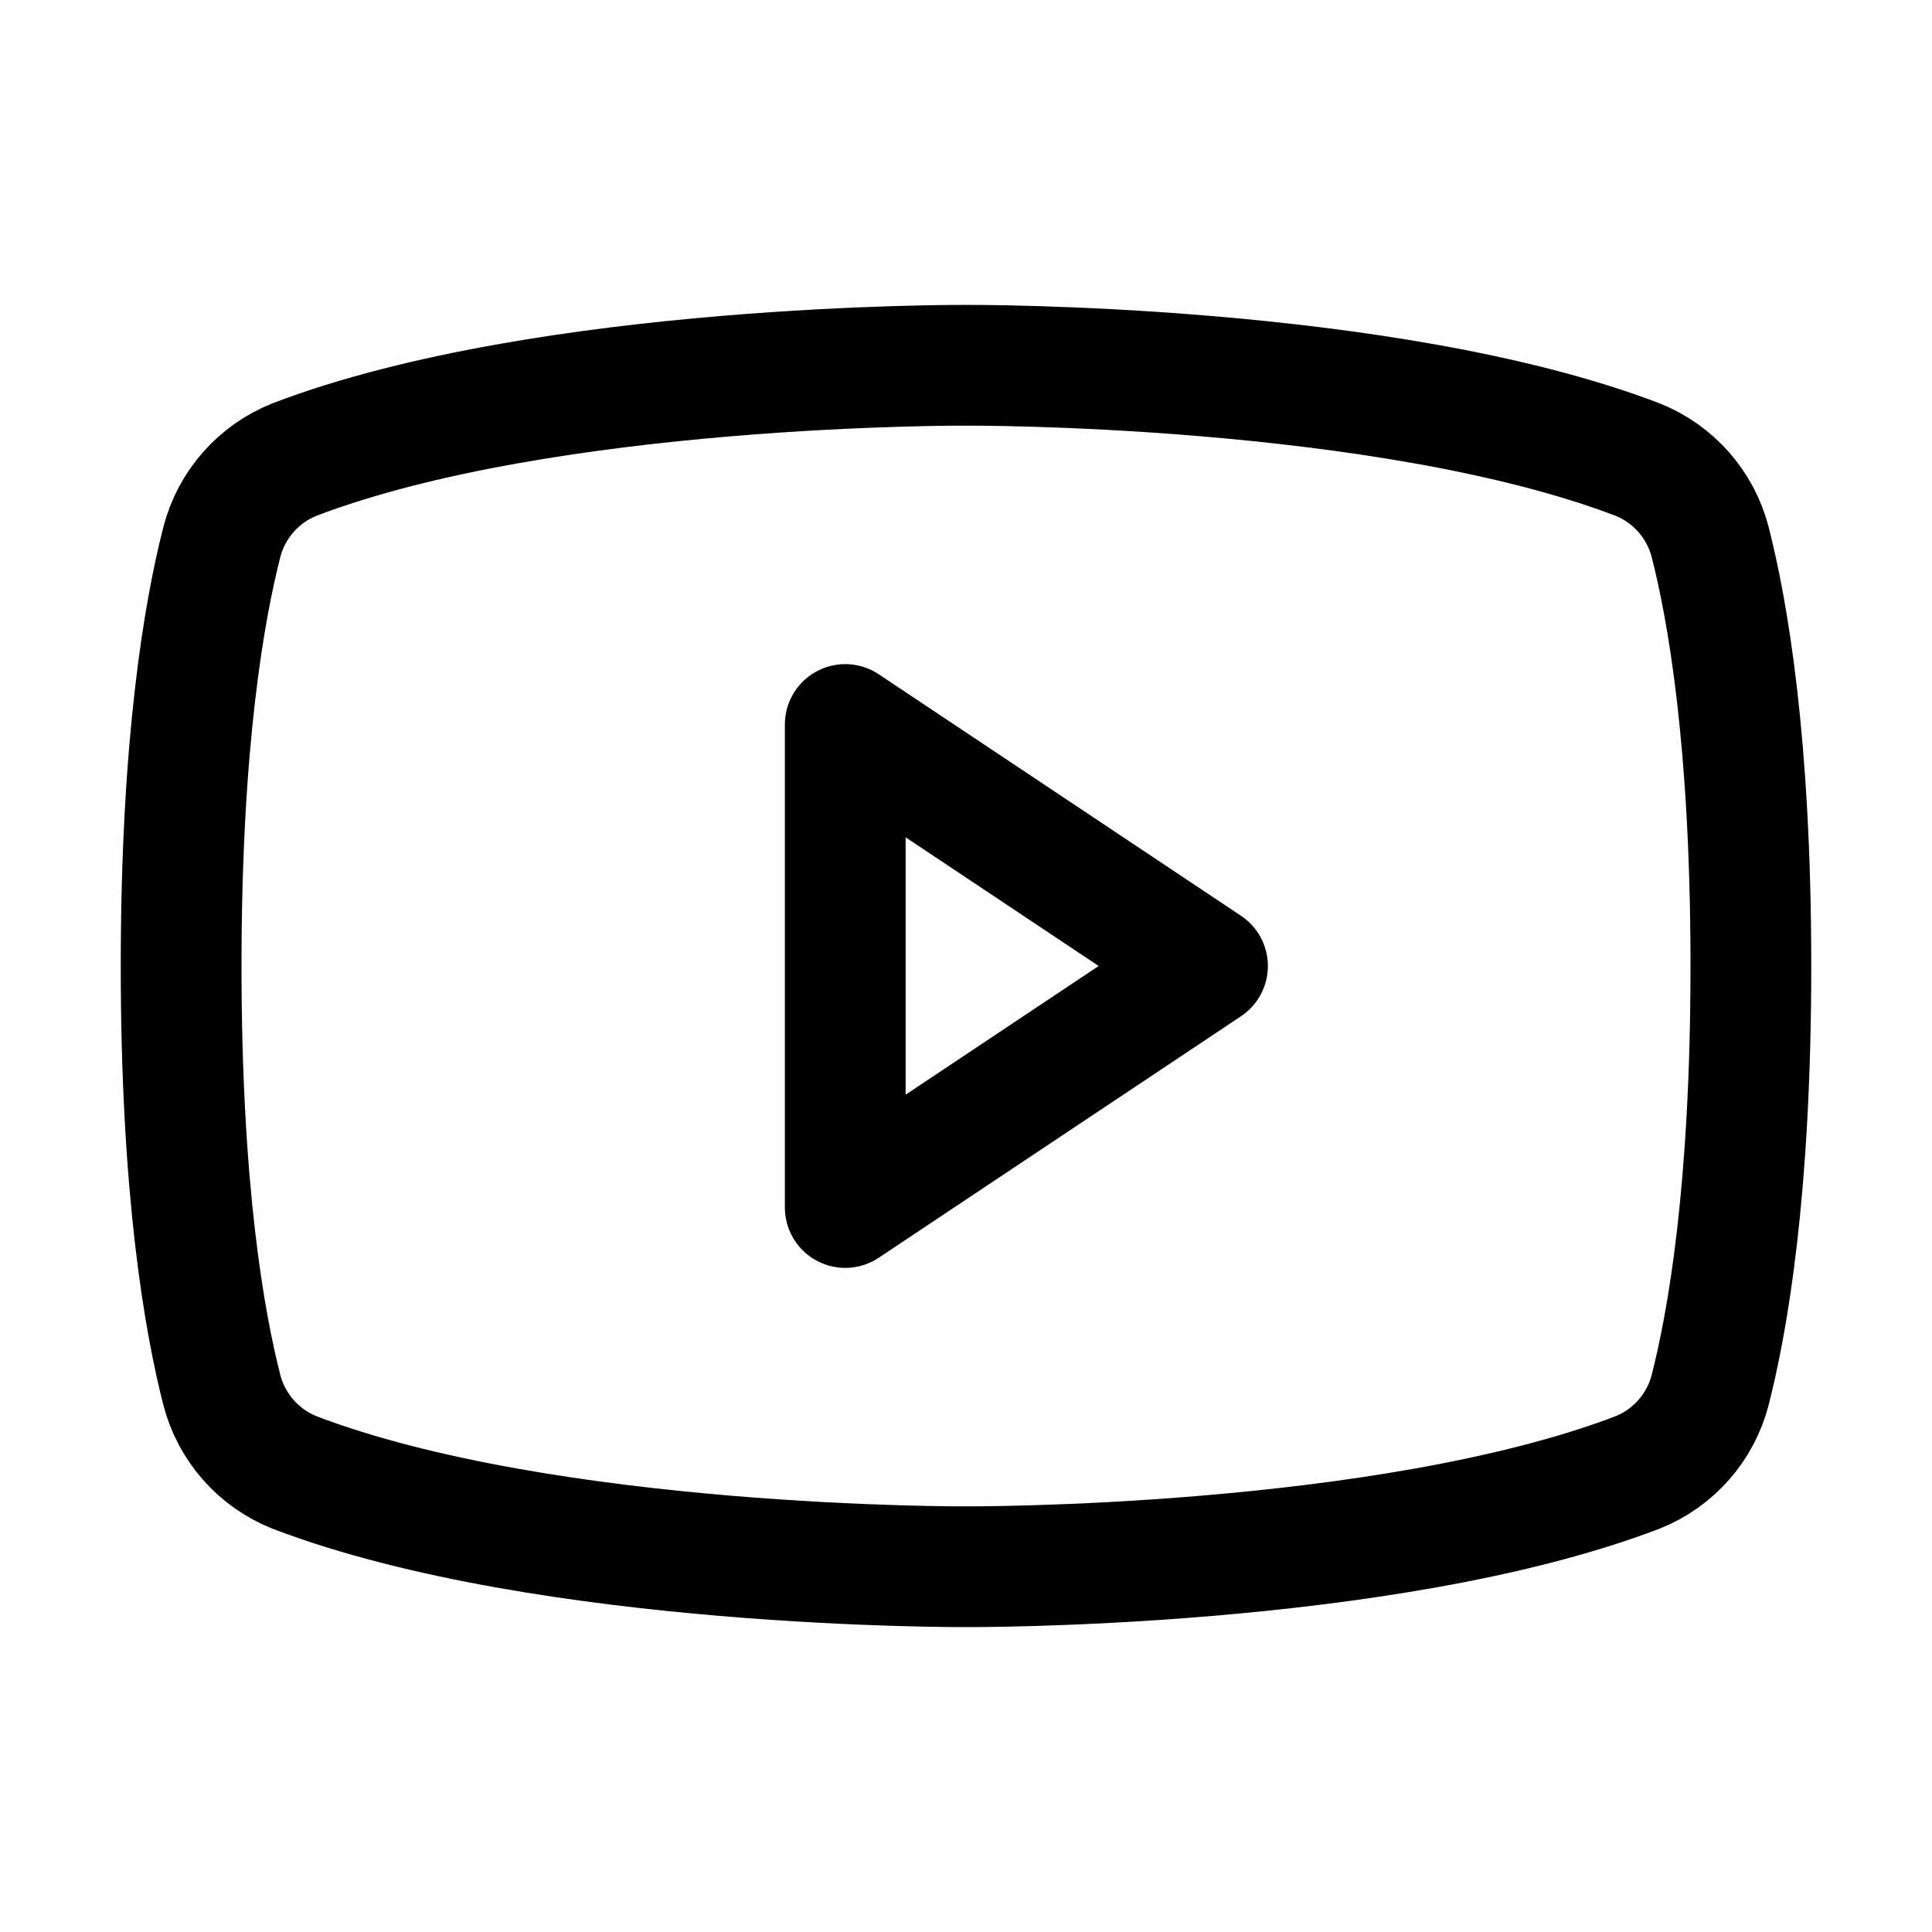
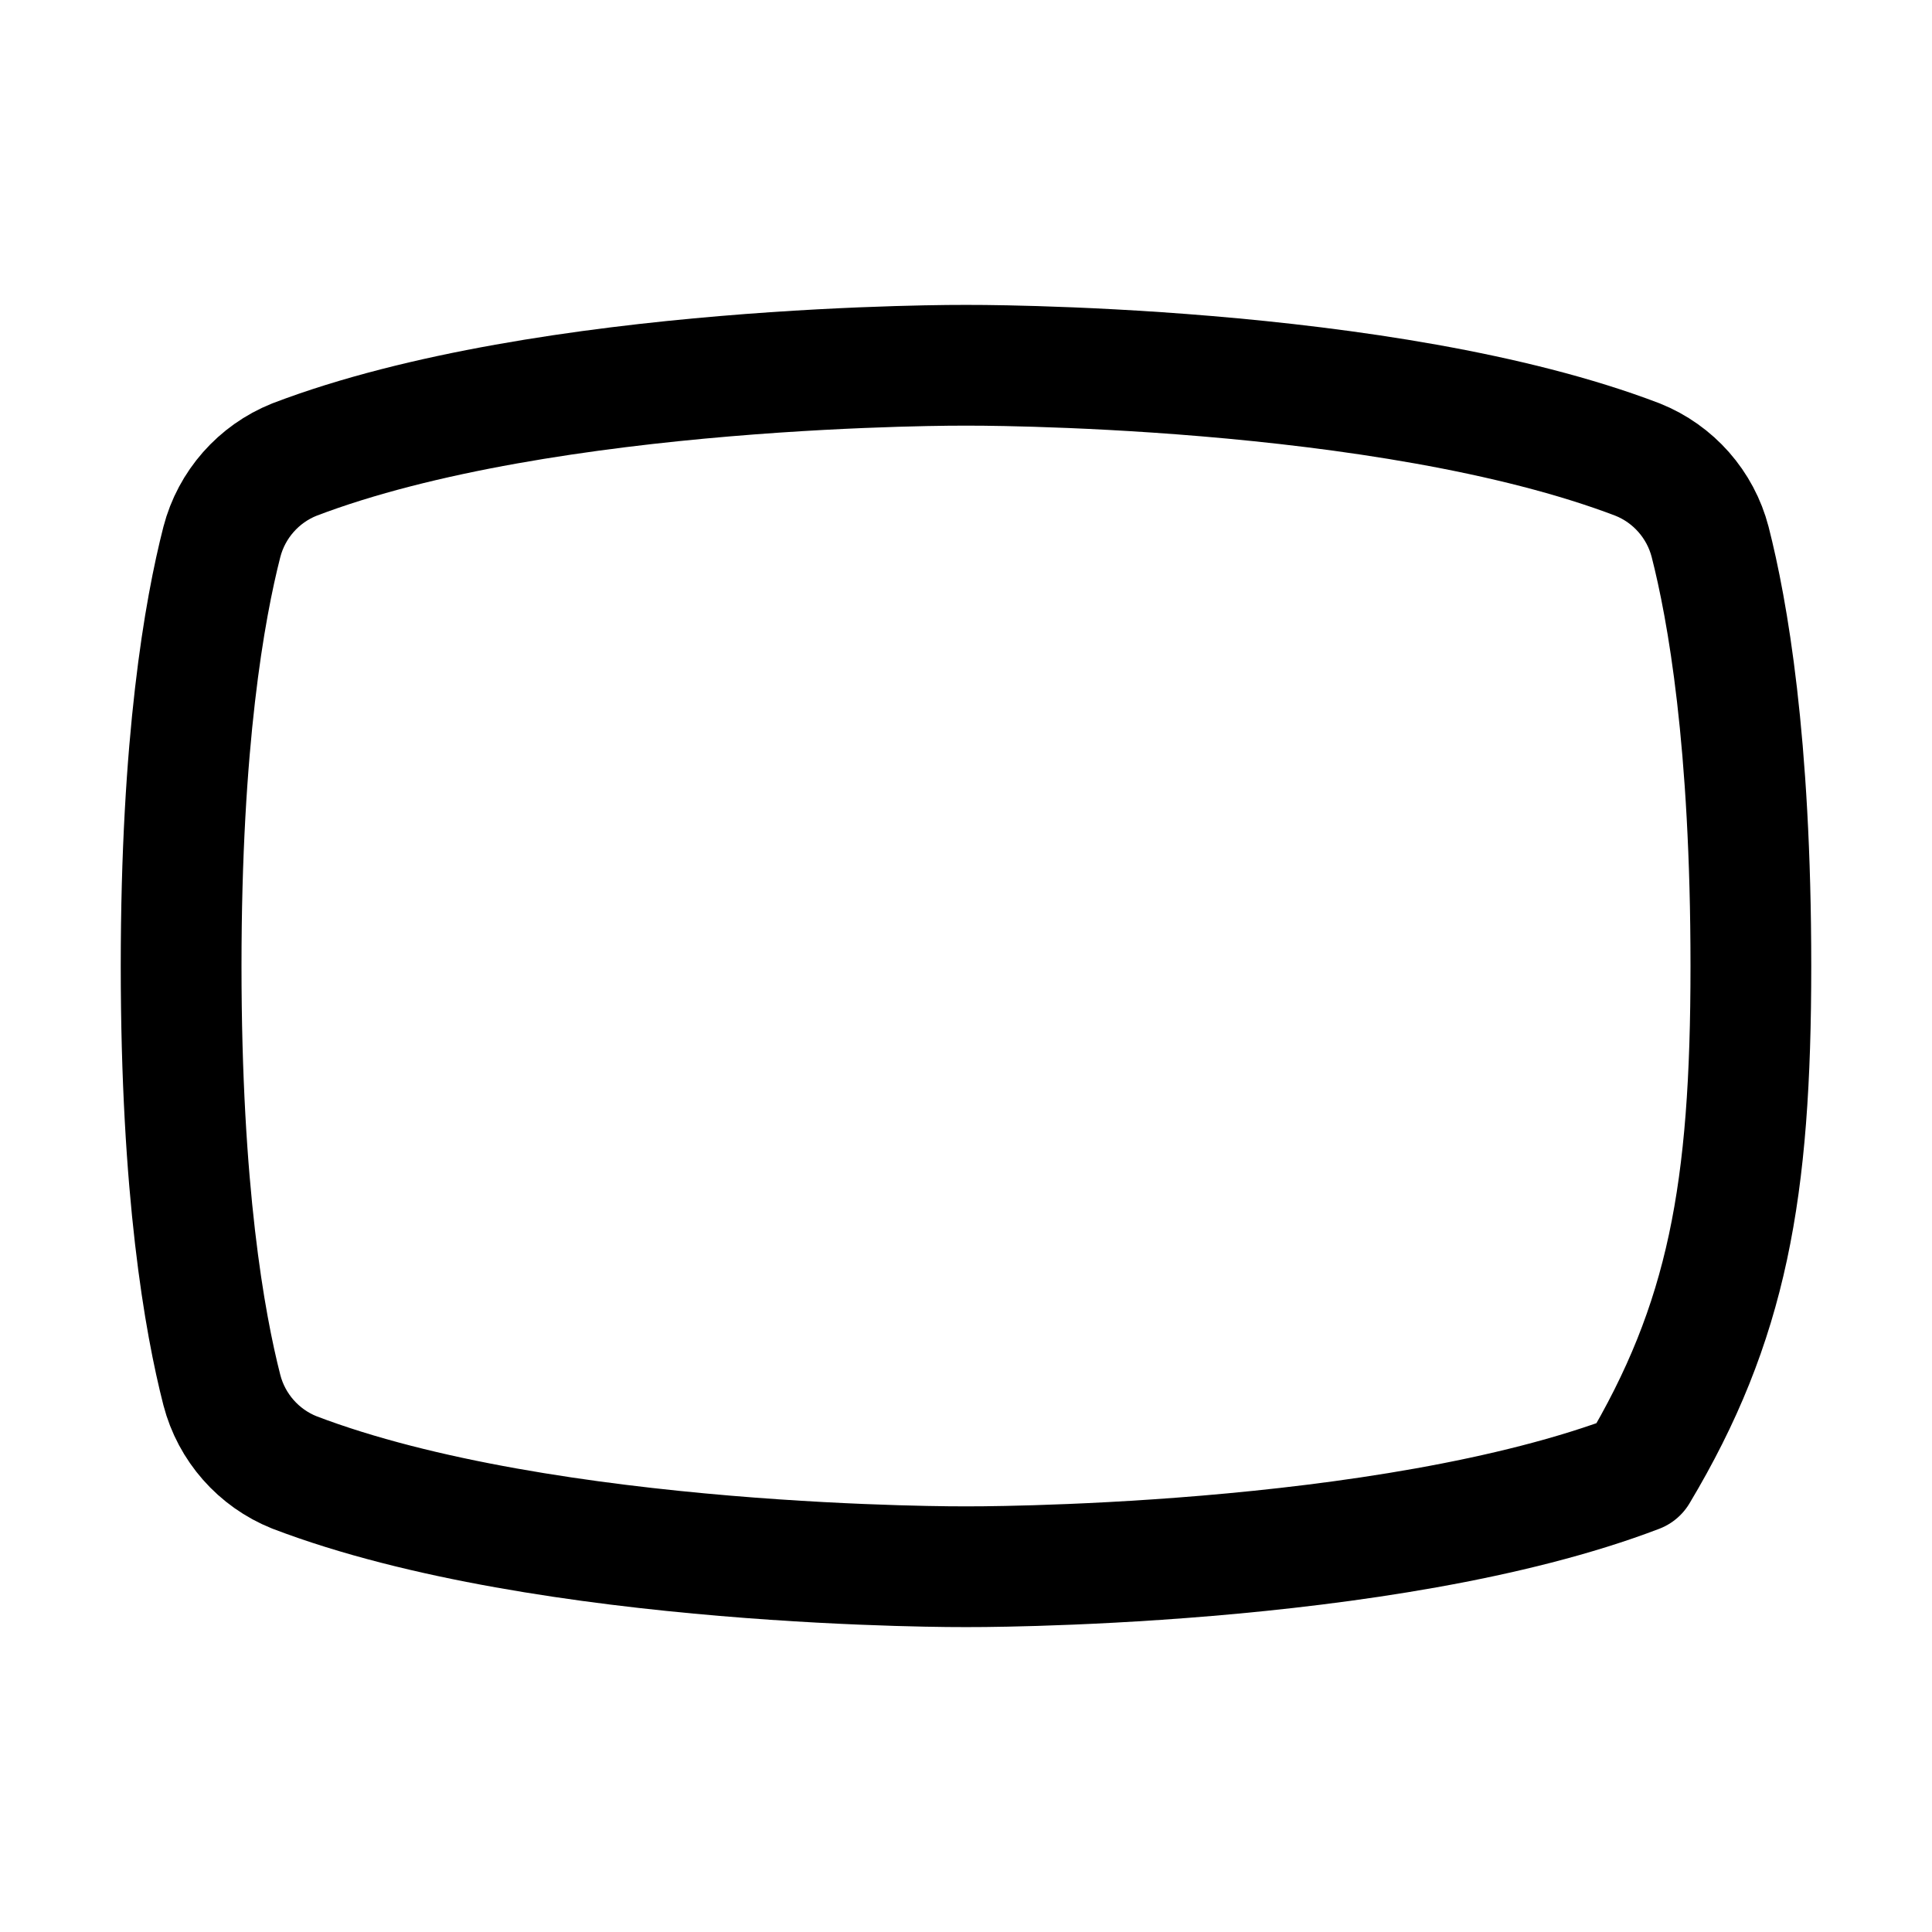
<svg xmlns="http://www.w3.org/2000/svg" width="100%" height="100%" viewBox="0 0 256 256" version="1.1" xml:space="preserve" style="fill-rule:evenodd;clip-rule:evenodd;stroke-linecap:round;stroke-linejoin:round;">
-   <rect x="0" y="0" width="256" height="256" style="fill:none;" />
-   <path d="M160,128L112,96L112,160L160,128Z" style="fill:none;fill-rule:nonzero;stroke:black;stroke-width:16px;" />
-   <path d="M24,128C24,157.8 27.1,175.2 29.4,184.2C30.685,189.148 34.253,193.2 39,195.1C72.5,207.9 128,207.6 128,207.6C128,207.6 183.5,207.9 217,195.1C221.747,193.2 225.315,189.148 226.6,184.2C228.9,175.2 232,157.8 232,128C232,98.2 228.9,80.8 226.6,71.8C225.315,66.852 221.747,62.8 217,60.9C183.5,48.1 128,48.4 128,48.4C128,48.4 72.5,48.1 39,60.9C34.253,62.8 30.685,66.852 29.4,71.8C27.1,80.8 24,98.2 24,128Z" style="fill:none;fill-rule:nonzero;stroke:black;stroke-width:16px;" />
+   <path d="M24,128C24,157.8 27.1,175.2 29.4,184.2C30.685,189.148 34.253,193.2 39,195.1C72.5,207.9 128,207.6 128,207.6C128,207.6 183.5,207.9 217,195.1C228.9,175.2 232,157.8 232,128C232,98.2 228.9,80.8 226.6,71.8C225.315,66.852 221.747,62.8 217,60.9C183.5,48.1 128,48.4 128,48.4C128,48.4 72.5,48.1 39,60.9C34.253,62.8 30.685,66.852 29.4,71.8C27.1,80.8 24,98.2 24,128Z" style="fill:none;fill-rule:nonzero;stroke:black;stroke-width:16px;" />
</svg>